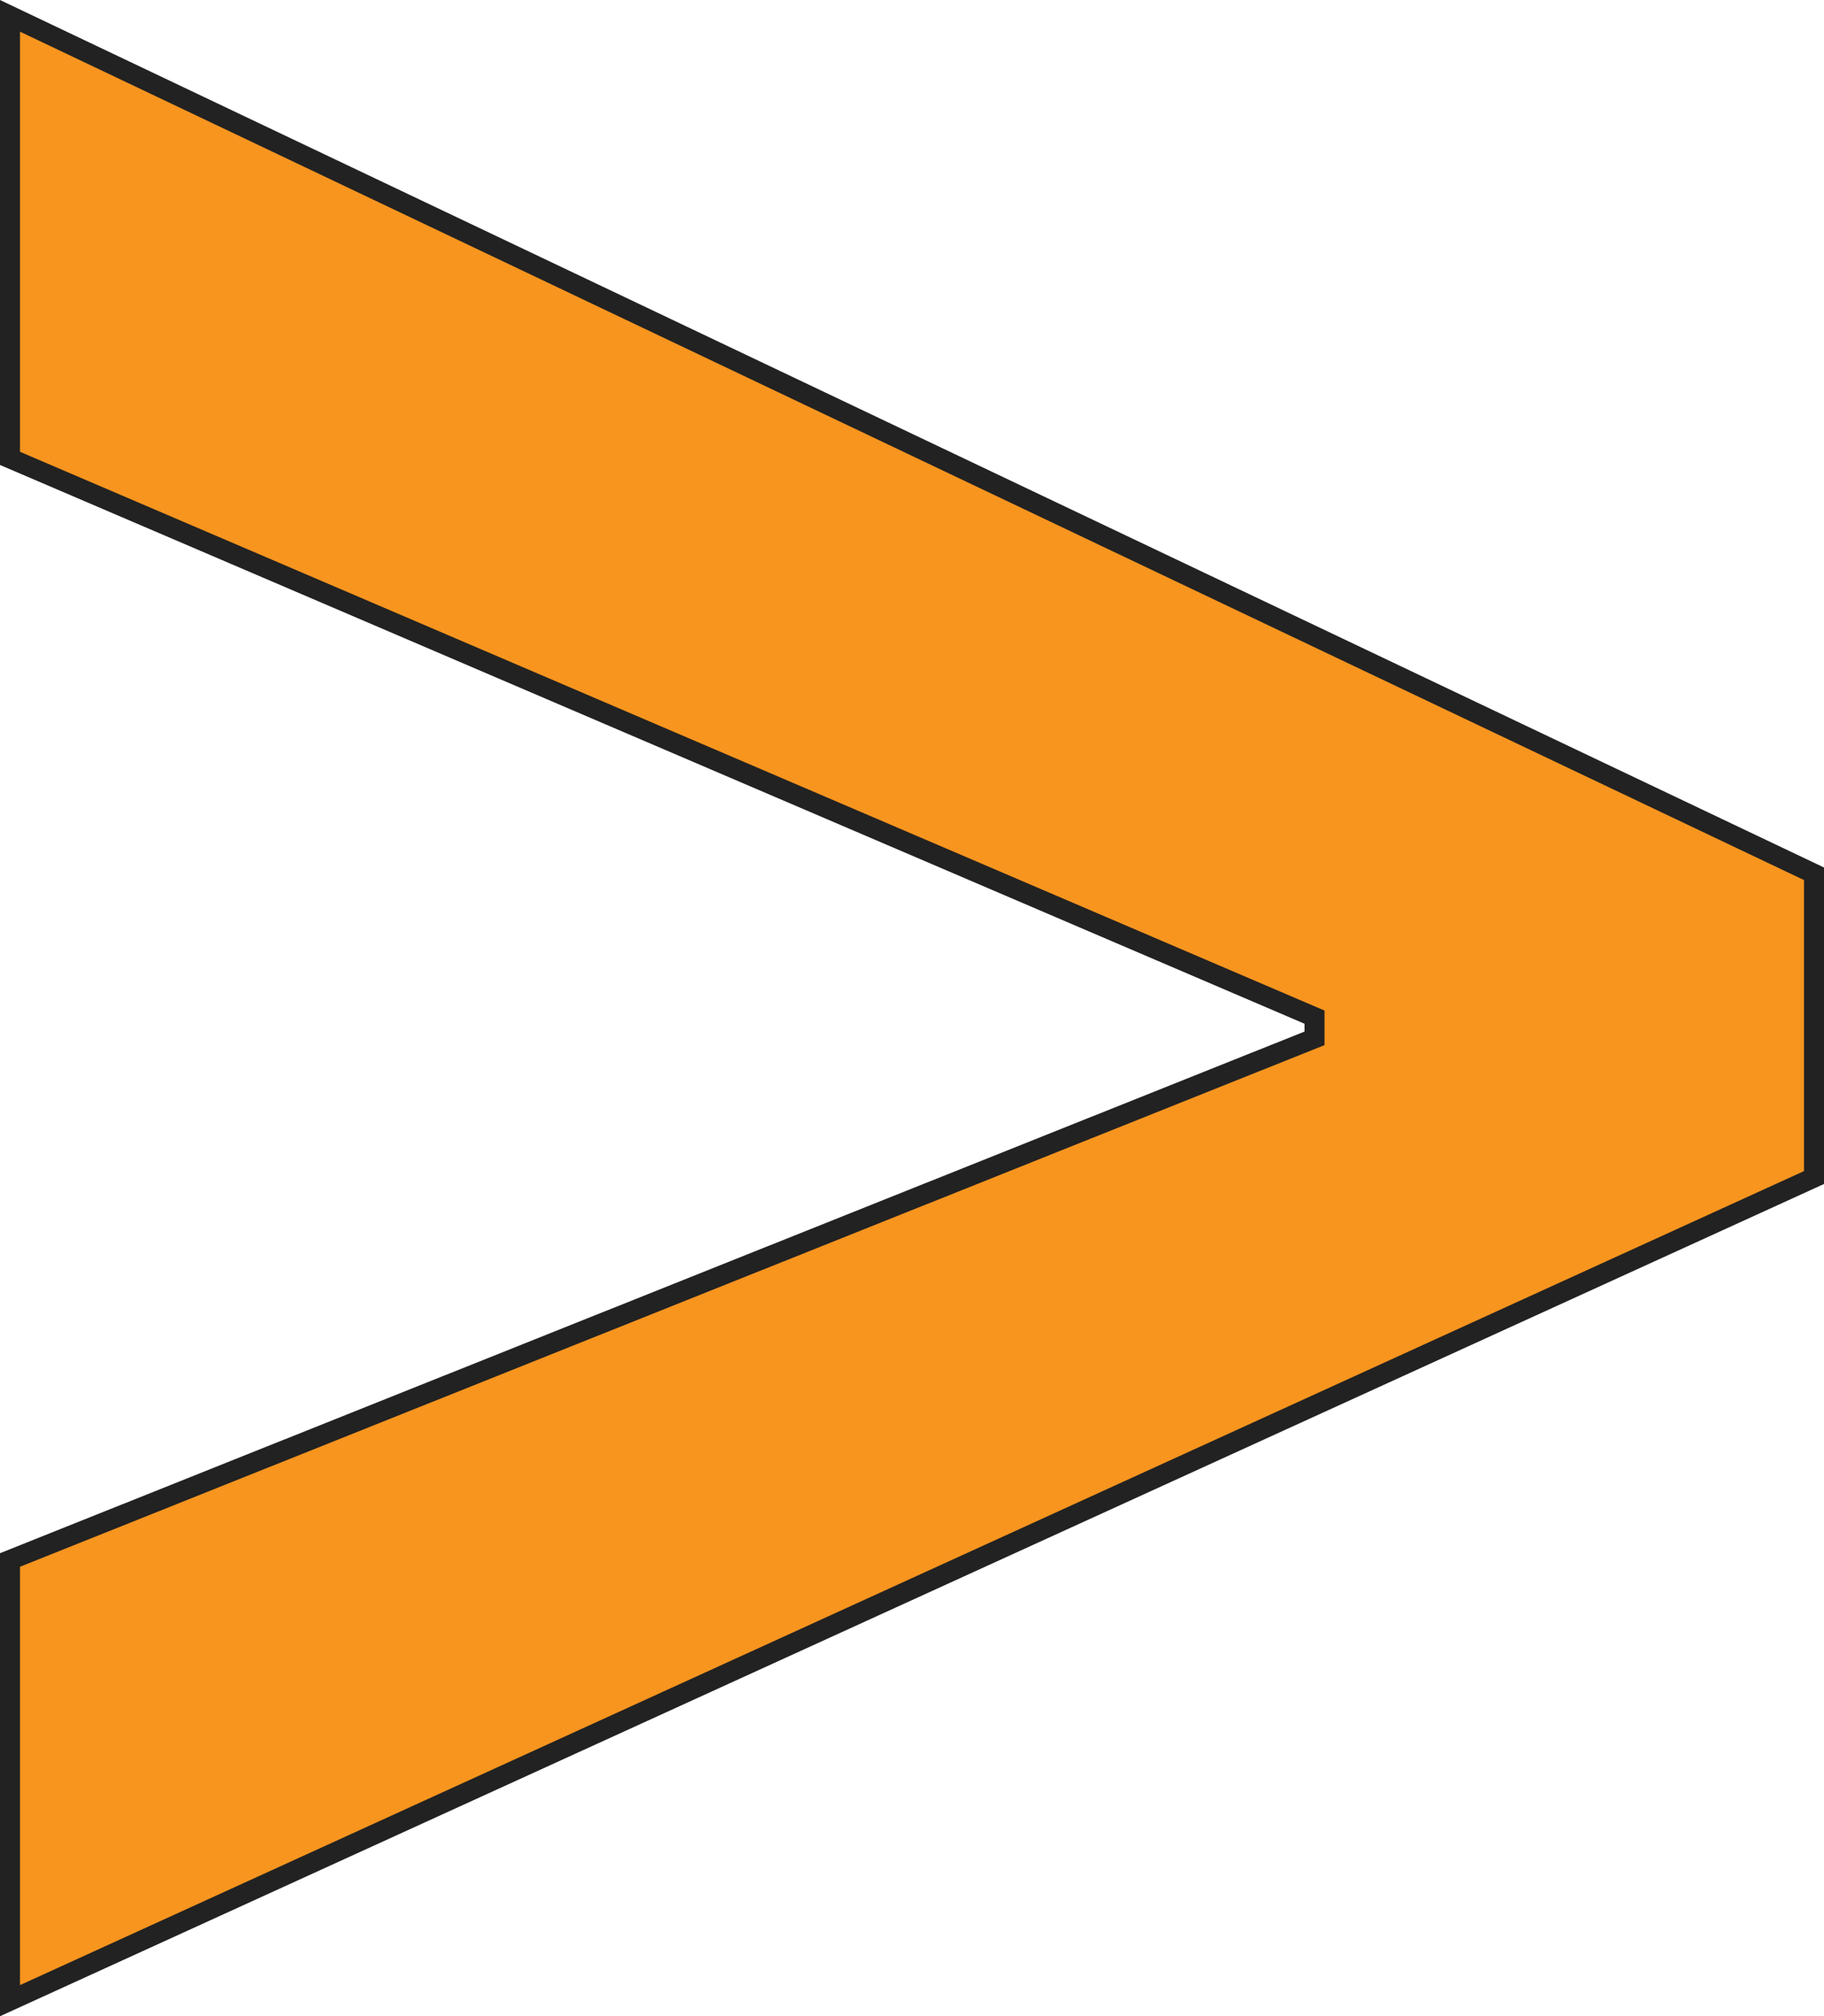
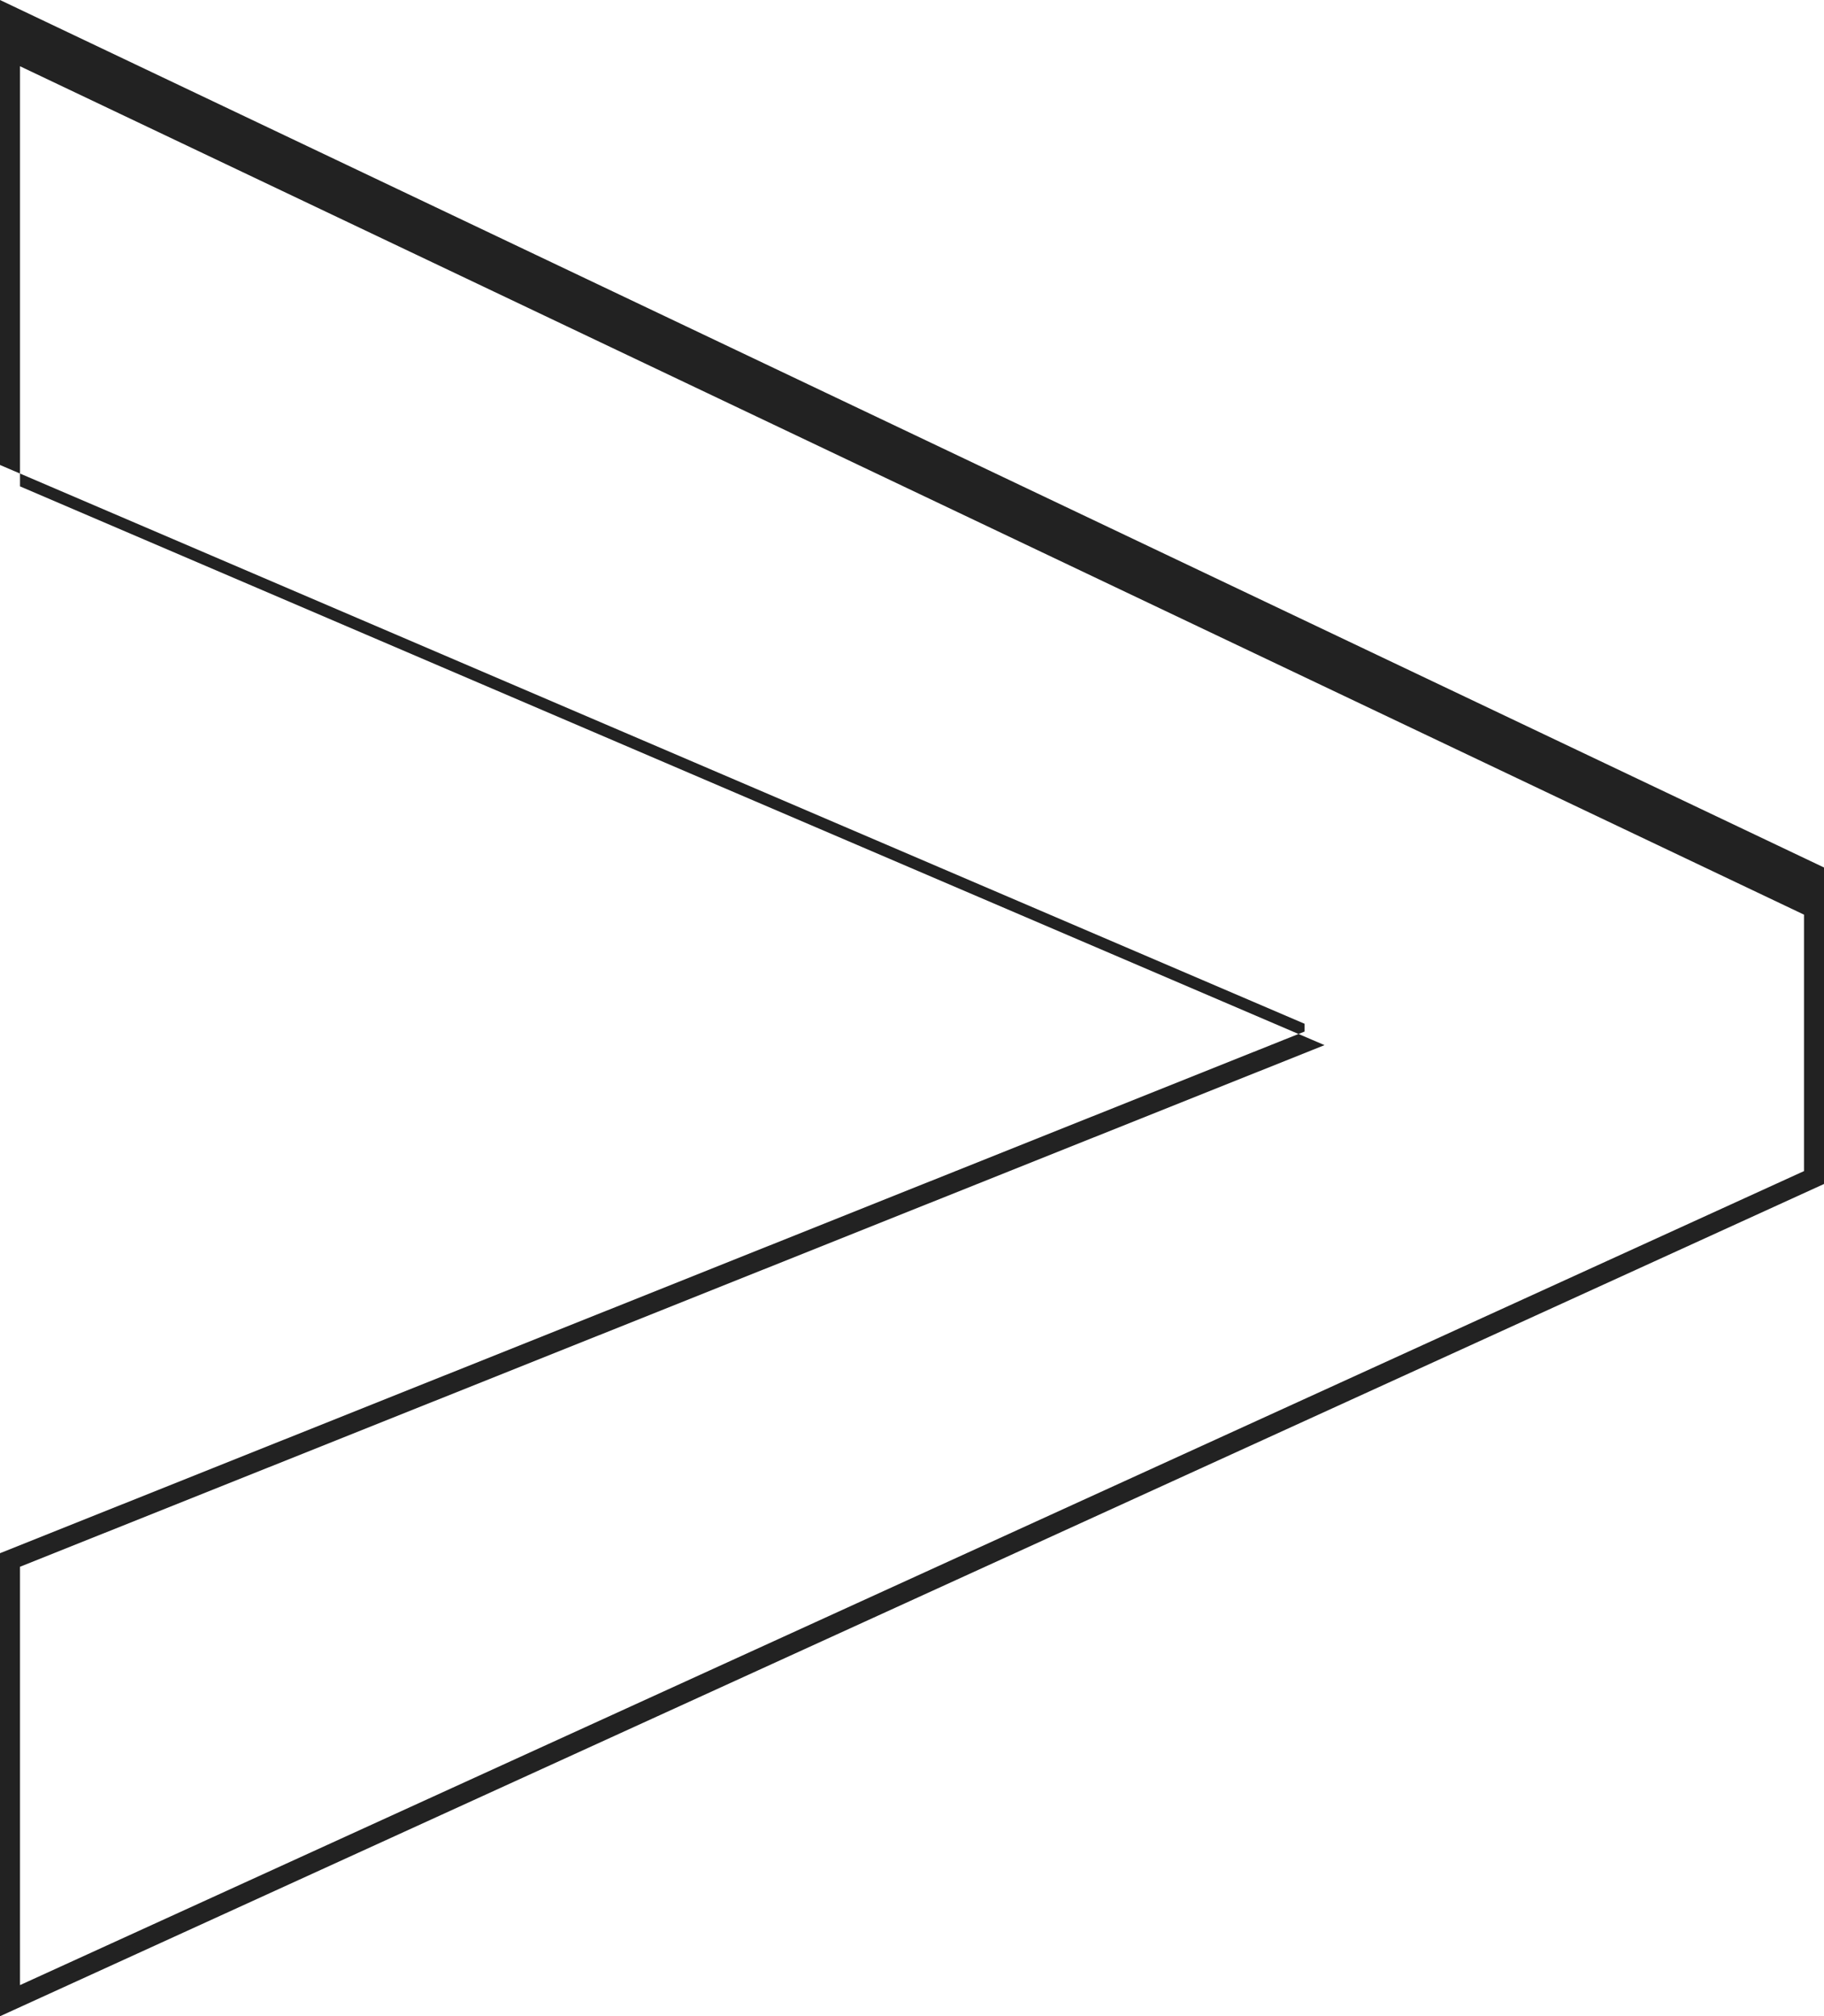
<svg xmlns="http://www.w3.org/2000/svg" width="91.211" height="100.781" viewBox="0 0 91.211 100.781">
  <defs>
    <style>.a{fill:#f7951f;}.b{fill:#222;}</style>
  </defs>
  <title>creids_comprehensive_services_3</title>
-   <polygon class="a" points="0.5 77.975 65.734 51.901 65.734 50.842 0.5 22.912 0.5 0.792 90.711 43.675 90.711 58.858 0.5 100.003 0.5 77.975" />
-   <path class="b" d="M-362.688,541.527v23.242l65.234,27.93v.391l-65.234,26.074v23.145l91.211-41.6v-15.82Zm90.211,58.537-89.211,40.689V619.842l64.605-25.823.629-.251V592.04l-.606-.26-64.628-27.67v-21l89.211,42.408Z" transform="translate(362.688 -541.527)" />
+   <path class="b" d="M-362.688,541.527v23.242l65.234,27.93v.391l-65.234,26.074v23.145l91.211-41.6v-15.82Zm90.211,58.537-89.211,40.689V619.842l64.605-25.823.629-.251l-.606-.26-64.628-27.67v-21l89.211,42.408Z" transform="translate(362.688 -541.527)" />
</svg>